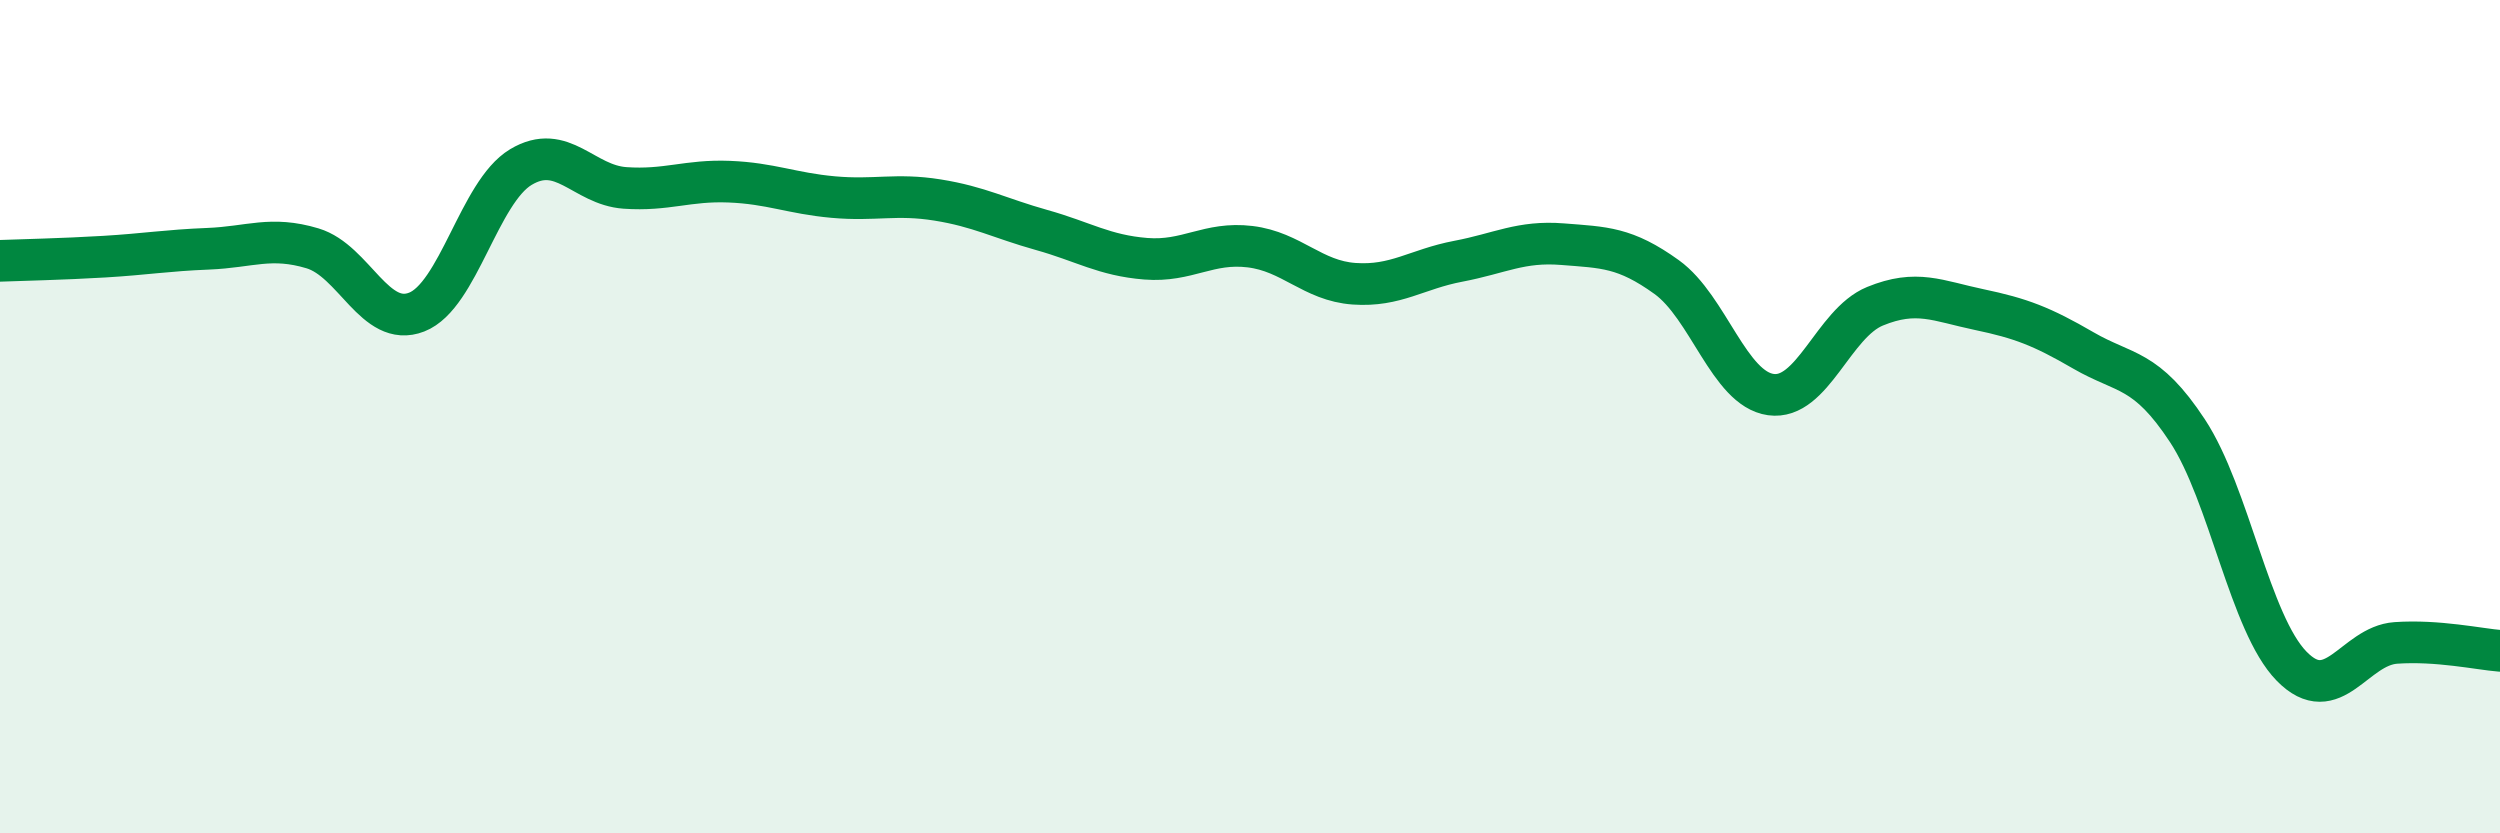
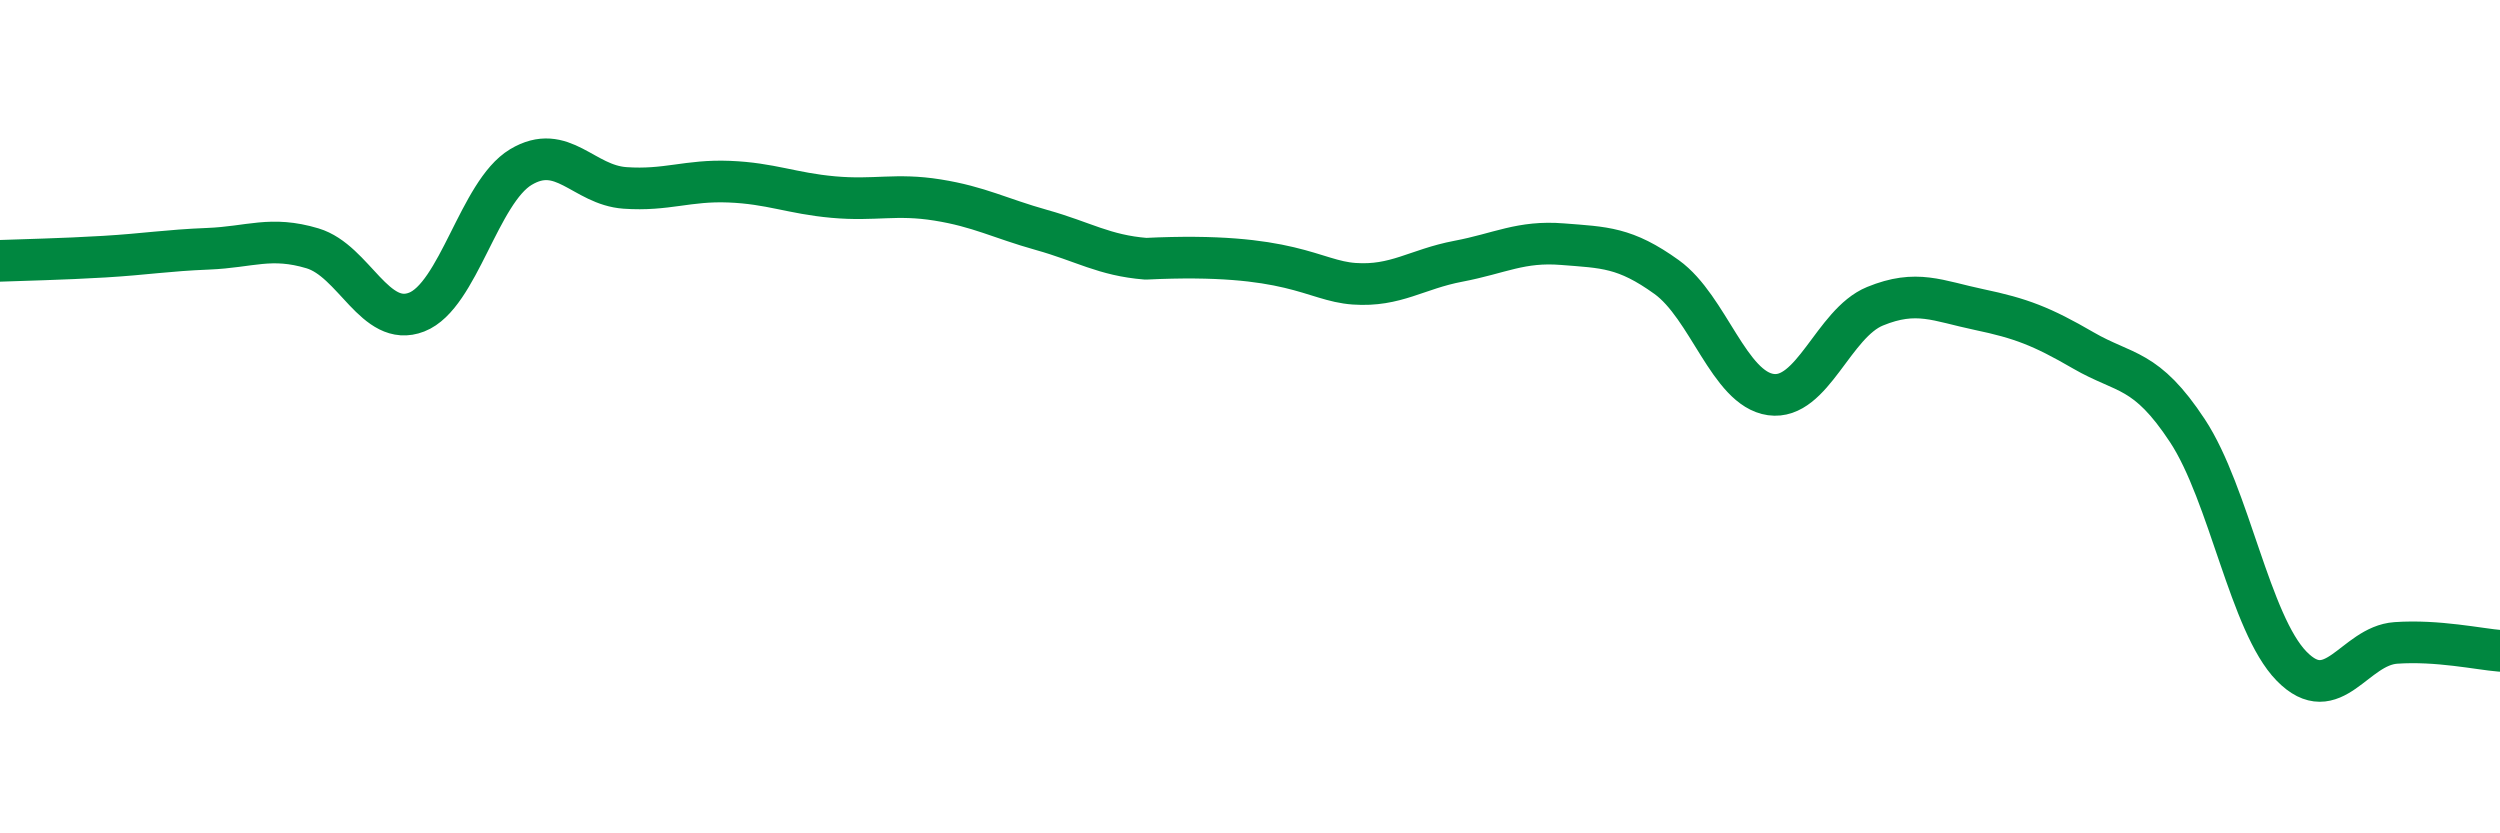
<svg xmlns="http://www.w3.org/2000/svg" width="60" height="20" viewBox="0 0 60 20">
-   <path d="M 0,6.26 C 0.5,6.24 1.5,6.22 2.5,6.16 C 3.5,6.1 4,6.01 5,5.97 C 6,5.93 6.5,5.66 7.5,5.96 C 8.5,6.26 9,7.88 10,7.49 C 11,7.1 11.5,4.61 12.5,4.01 C 13.5,3.41 14,4.44 15,4.51 C 16,4.58 16.5,4.32 17.5,4.36 C 18.5,4.4 19,4.64 20,4.73 C 21,4.82 21.5,4.64 22.5,4.8 C 23.5,4.96 24,5.24 25,5.52 C 26,5.8 26.5,6.13 27.5,6.21 C 28.5,6.29 29,5.8 30,5.92 C 31,6.04 31.5,6.74 32.5,6.81 C 33.5,6.88 34,6.46 35,6.27 C 36,6.08 36.5,5.78 37.5,5.86 C 38.5,5.94 39,5.93 40,6.65 C 41,7.37 41.5,9.33 42.5,9.47 C 43.5,9.61 44,7.76 45,7.35 C 46,6.94 46.5,7.22 47.5,7.43 C 48.5,7.64 49,7.83 50,8.41 C 51,8.99 51.5,8.82 52.5,10.34 C 53.5,11.86 54,14.97 55,15.99 C 56,17.01 56.5,15.5 57.5,15.43 C 58.5,15.36 59.5,15.58 60,15.62L60 20L0 20Z" fill="#008740" opacity="0.1" stroke-linecap="round" stroke-linejoin="round" />
-   <path d="M 0,6.26 C 0.5,6.24 1.5,6.22 2.5,6.16 C 3.5,6.1 4,6.01 5,5.97 C 6,5.93 6.5,5.66 7.5,5.96 C 8.5,6.26 9,7.88 10,7.49 C 11,7.1 11.5,4.61 12.5,4.01 C 13.5,3.41 14,4.44 15,4.51 C 16,4.58 16.5,4.32 17.5,4.36 C 18.5,4.4 19,4.64 20,4.73 C 21,4.82 21.5,4.64 22.5,4.8 C 23.5,4.96 24,5.24 25,5.52 C 26,5.8 26.5,6.13 27.5,6.21 C 28.5,6.29 29,5.8 30,5.92 C 31,6.04 31.5,6.74 32.5,6.81 C 33.5,6.88 34,6.46 35,6.27 C 36,6.08 36.5,5.78 37.5,5.86 C 38.5,5.94 39,5.93 40,6.65 C 41,7.37 41.5,9.33 42.5,9.47 C 43.5,9.61 44,7.76 45,7.35 C 46,6.94 46.5,7.22 47.5,7.43 C 48.5,7.64 49,7.83 50,8.41 C 51,8.99 51.5,8.82 52.5,10.34 C 53.5,11.86 54,14.97 55,15.99 C 56,17.01 56.5,15.5 57.5,15.43 C 58.5,15.36 59.5,15.58 60,15.62" stroke="#008740" stroke-width="1" fill="none" stroke-linecap="round" stroke-linejoin="round" />
+   <path d="M 0,6.26 C 0.5,6.24 1.5,6.22 2.5,6.16 C 3.5,6.1 4,6.01 5,5.97 C 6,5.93 6.5,5.66 7.5,5.96 C 8.5,6.26 9,7.88 10,7.49 C 11,7.1 11.5,4.61 12.5,4.01 C 13.5,3.41 14,4.44 15,4.51 C 16,4.58 16.5,4.32 17.5,4.36 C 18.5,4.4 19,4.64 20,4.73 C 21,4.82 21.5,4.64 22.5,4.8 C 23.5,4.96 24,5.24 25,5.52 C 26,5.8 26.5,6.13 27.5,6.21 C 31,6.04 31.5,6.74 32.5,6.81 C 33.5,6.88 34,6.46 35,6.27 C 36,6.08 36.5,5.78 37.5,5.86 C 38.5,5.94 39,5.93 40,6.65 C 41,7.37 41.5,9.33 42.5,9.47 C 43.5,9.61 44,7.76 45,7.35 C 46,6.94 46.5,7.22 47.5,7.43 C 48.5,7.64 49,7.83 50,8.41 C 51,8.99 51.5,8.82 52.5,10.34 C 53.5,11.86 54,14.97 55,15.99 C 56,17.01 56.5,15.5 57.5,15.43 C 58.5,15.36 59.5,15.58 60,15.62" stroke="#008740" stroke-width="1" fill="none" stroke-linecap="round" stroke-linejoin="round" />
</svg>